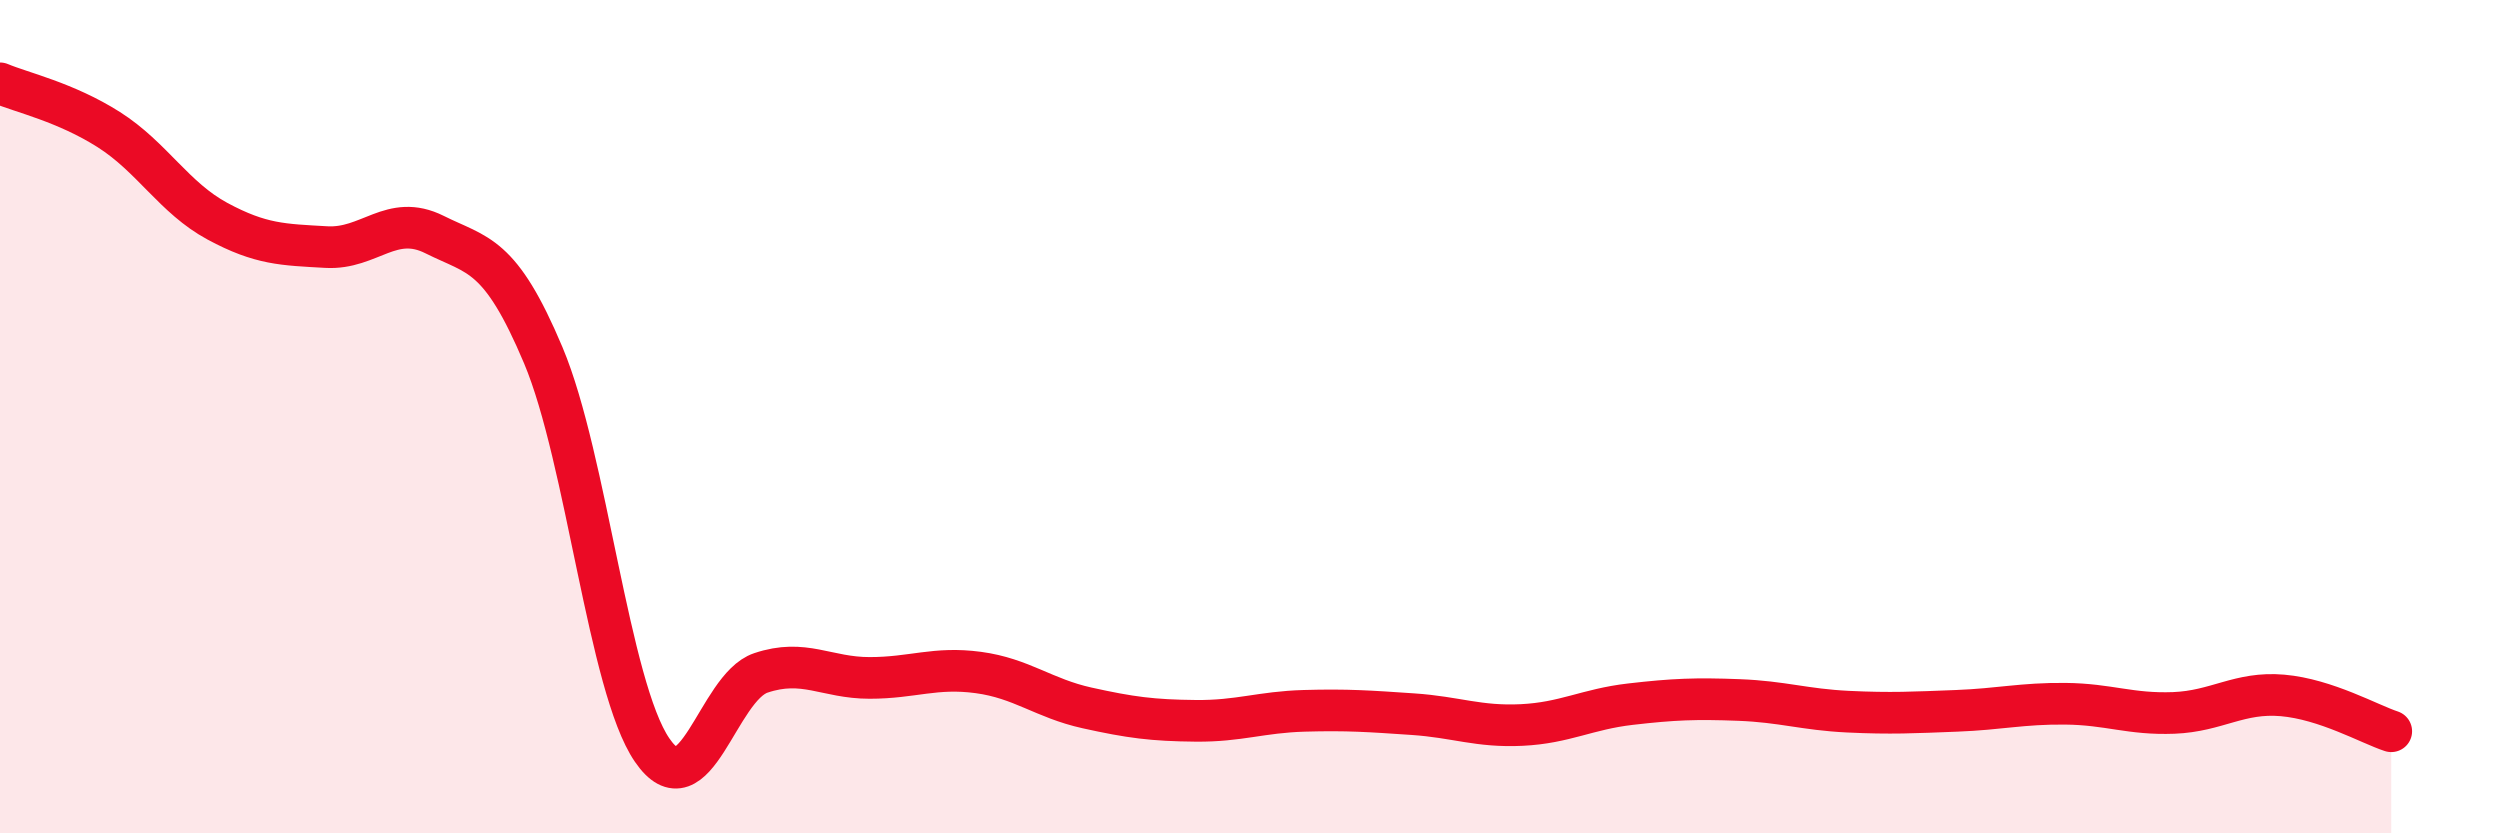
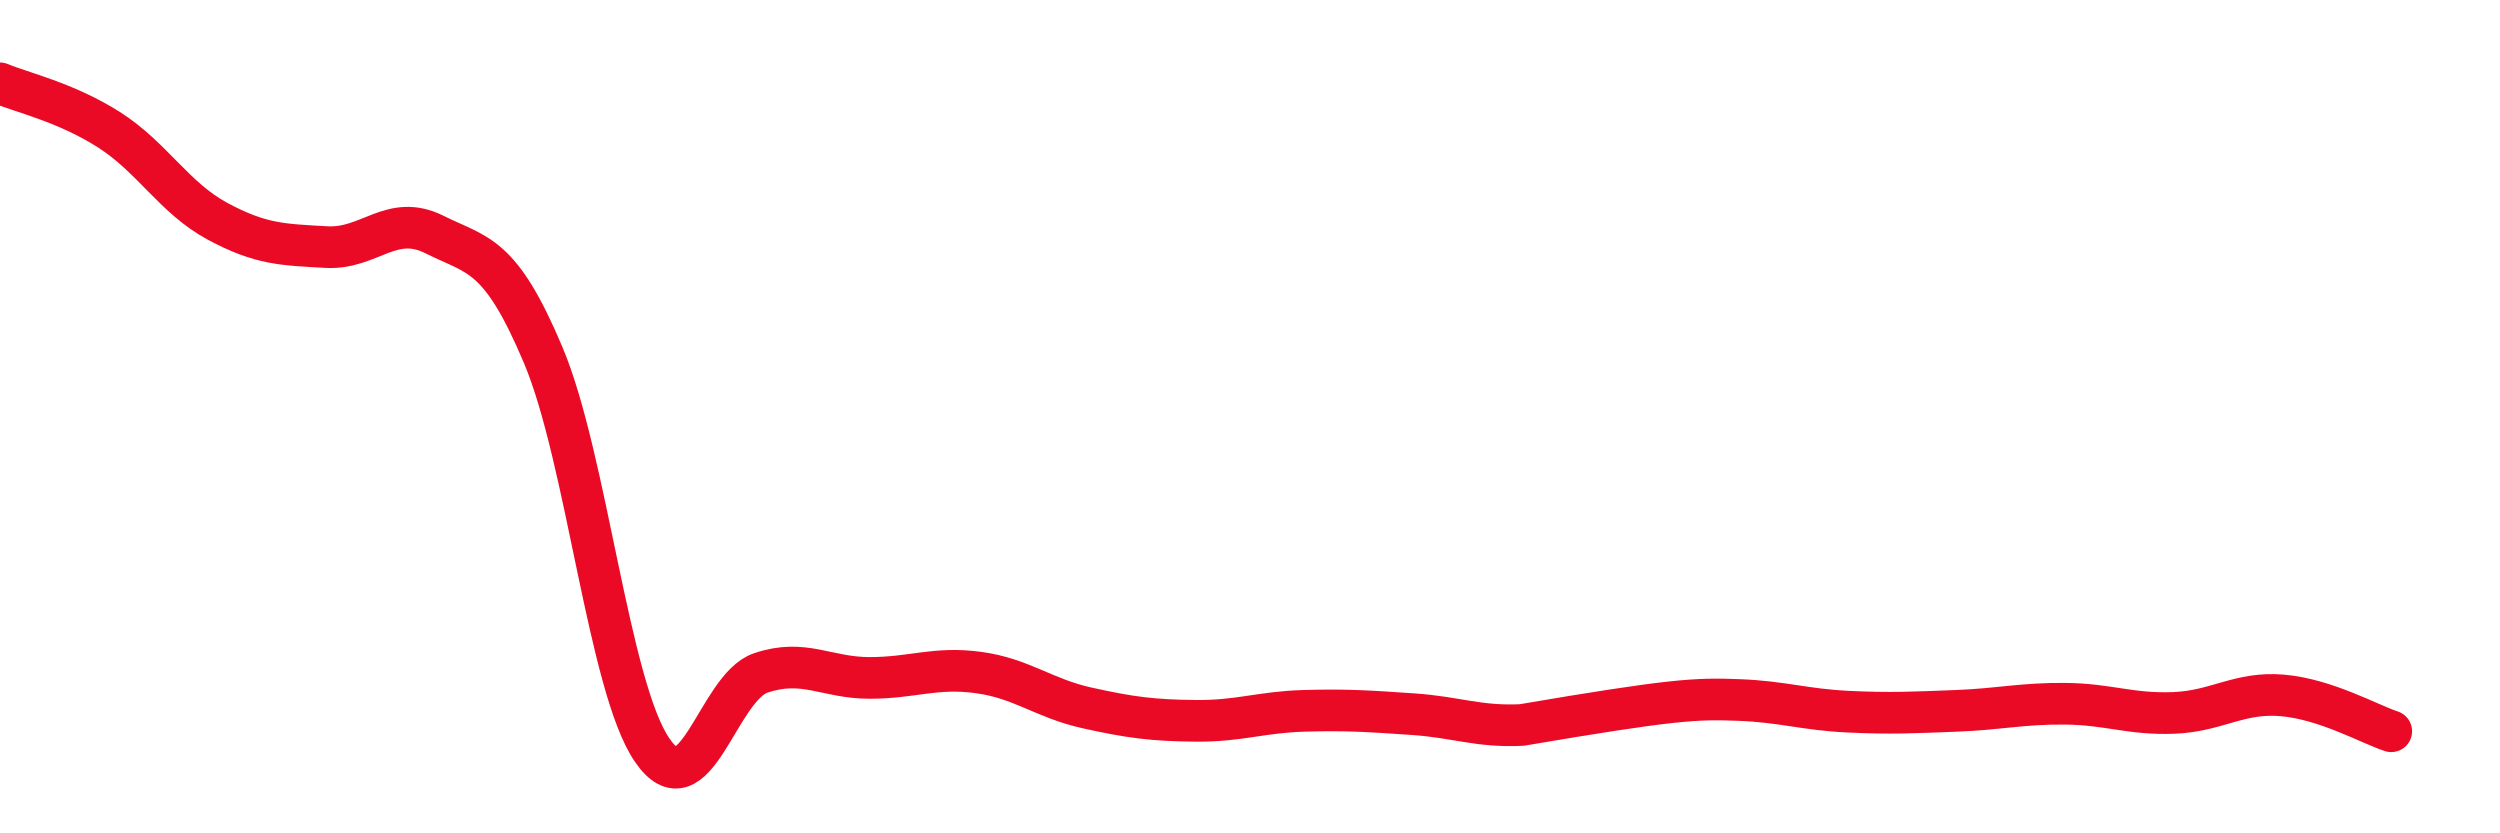
<svg xmlns="http://www.w3.org/2000/svg" width="60" height="20" viewBox="0 0 60 20">
-   <path d="M 0,2 C 0.52,2.22 1.57,2.45 2.61,3.11 C 3.65,3.77 4.18,4.75 5.22,5.31 C 6.26,5.87 6.79,5.87 7.83,5.93 C 8.87,5.99 9.39,5.11 10.43,5.63 C 11.47,6.15 12,6.06 13.04,8.53 C 14.08,11 14.61,16.48 15.65,18 C 16.69,19.52 17.22,16.5 18.26,16.15 C 19.3,15.8 19.83,16.27 20.87,16.27 C 21.91,16.27 22.44,16 23.48,16.14 C 24.52,16.28 25.05,16.76 26.09,16.99 C 27.13,17.22 27.66,17.29 28.7,17.3 C 29.74,17.31 30.26,17.09 31.3,17.06 C 32.34,17.03 32.87,17.07 33.91,17.14 C 34.95,17.21 35.48,17.45 36.52,17.4 C 37.56,17.35 38.09,17.02 39.13,16.9 C 40.17,16.78 40.7,16.76 41.74,16.8 C 42.78,16.84 43.31,17.03 44.35,17.08 C 45.39,17.13 45.92,17.1 46.96,17.06 C 48,17.02 48.53,16.88 49.57,16.89 C 50.61,16.9 51.13,17.15 52.17,17.11 C 53.21,17.07 53.74,16.6 54.78,16.69 C 55.82,16.78 56.87,17.38 57.39,17.55L57.39 20L0 20Z" fill="#EB0A25" opacity="0.1" stroke-linecap="round" stroke-linejoin="round" />
-   <path d="M 0,2 C 0.52,2.22 1.57,2.45 2.61,3.11 C 3.65,3.77 4.18,4.75 5.22,5.31 C 6.26,5.87 6.79,5.87 7.83,5.93 C 8.87,5.99 9.39,5.11 10.43,5.63 C 11.47,6.15 12,6.06 13.04,8.53 C 14.08,11 14.61,16.48 15.65,18 C 16.69,19.52 17.22,16.5 18.26,16.15 C 19.3,15.8 19.83,16.27 20.87,16.27 C 21.91,16.27 22.44,16 23.48,16.14 C 24.52,16.28 25.05,16.76 26.09,16.99 C 27.13,17.22 27.66,17.29 28.7,17.3 C 29.74,17.31 30.26,17.09 31.3,17.06 C 32.34,17.03 32.87,17.07 33.91,17.14 C 34.95,17.21 35.48,17.45 36.52,17.4 C 37.56,17.35 38.09,17.02 39.13,16.9 C 40.17,16.78 40.7,16.76 41.74,16.8 C 42.78,16.84 43.31,17.03 44.35,17.08 C 45.39,17.13 45.92,17.1 46.96,17.06 C 48,17.02 48.53,16.88 49.57,16.89 C 50.61,16.9 51.13,17.15 52.17,17.11 C 53.21,17.07 53.74,16.6 54.78,16.69 C 55.82,16.78 56.87,17.38 57.39,17.55" stroke="#EB0A25" stroke-width="1" fill="none" stroke-linecap="round" stroke-linejoin="round" />
+   <path d="M 0,2 C 0.52,2.22 1.57,2.45 2.61,3.11 C 3.65,3.77 4.18,4.75 5.22,5.31 C 6.26,5.87 6.79,5.87 7.83,5.93 C 8.87,5.99 9.39,5.11 10.43,5.63 C 11.47,6.15 12,6.06 13.04,8.53 C 14.08,11 14.61,16.48 15.65,18 C 16.69,19.52 17.22,16.5 18.26,16.15 C 19.3,15.8 19.83,16.27 20.87,16.27 C 21.91,16.27 22.44,16 23.48,16.14 C 24.52,16.28 25.05,16.76 26.09,16.99 C 27.13,17.22 27.66,17.29 28.7,17.3 C 29.74,17.31 30.26,17.09 31.3,17.06 C 32.34,17.03 32.87,17.07 33.91,17.14 C 34.95,17.21 35.48,17.45 36.52,17.4 C 40.17,16.78 40.7,16.76 41.74,16.8 C 42.78,16.84 43.31,17.03 44.35,17.08 C 45.39,17.13 45.92,17.1 46.96,17.06 C 48,17.02 48.53,16.88 49.57,16.89 C 50.61,16.9 51.13,17.15 52.17,17.11 C 53.21,17.07 53.74,16.6 54.78,16.69 C 55.82,16.78 56.87,17.38 57.39,17.55" stroke="#EB0A25" stroke-width="1" fill="none" stroke-linecap="round" stroke-linejoin="round" />
</svg>